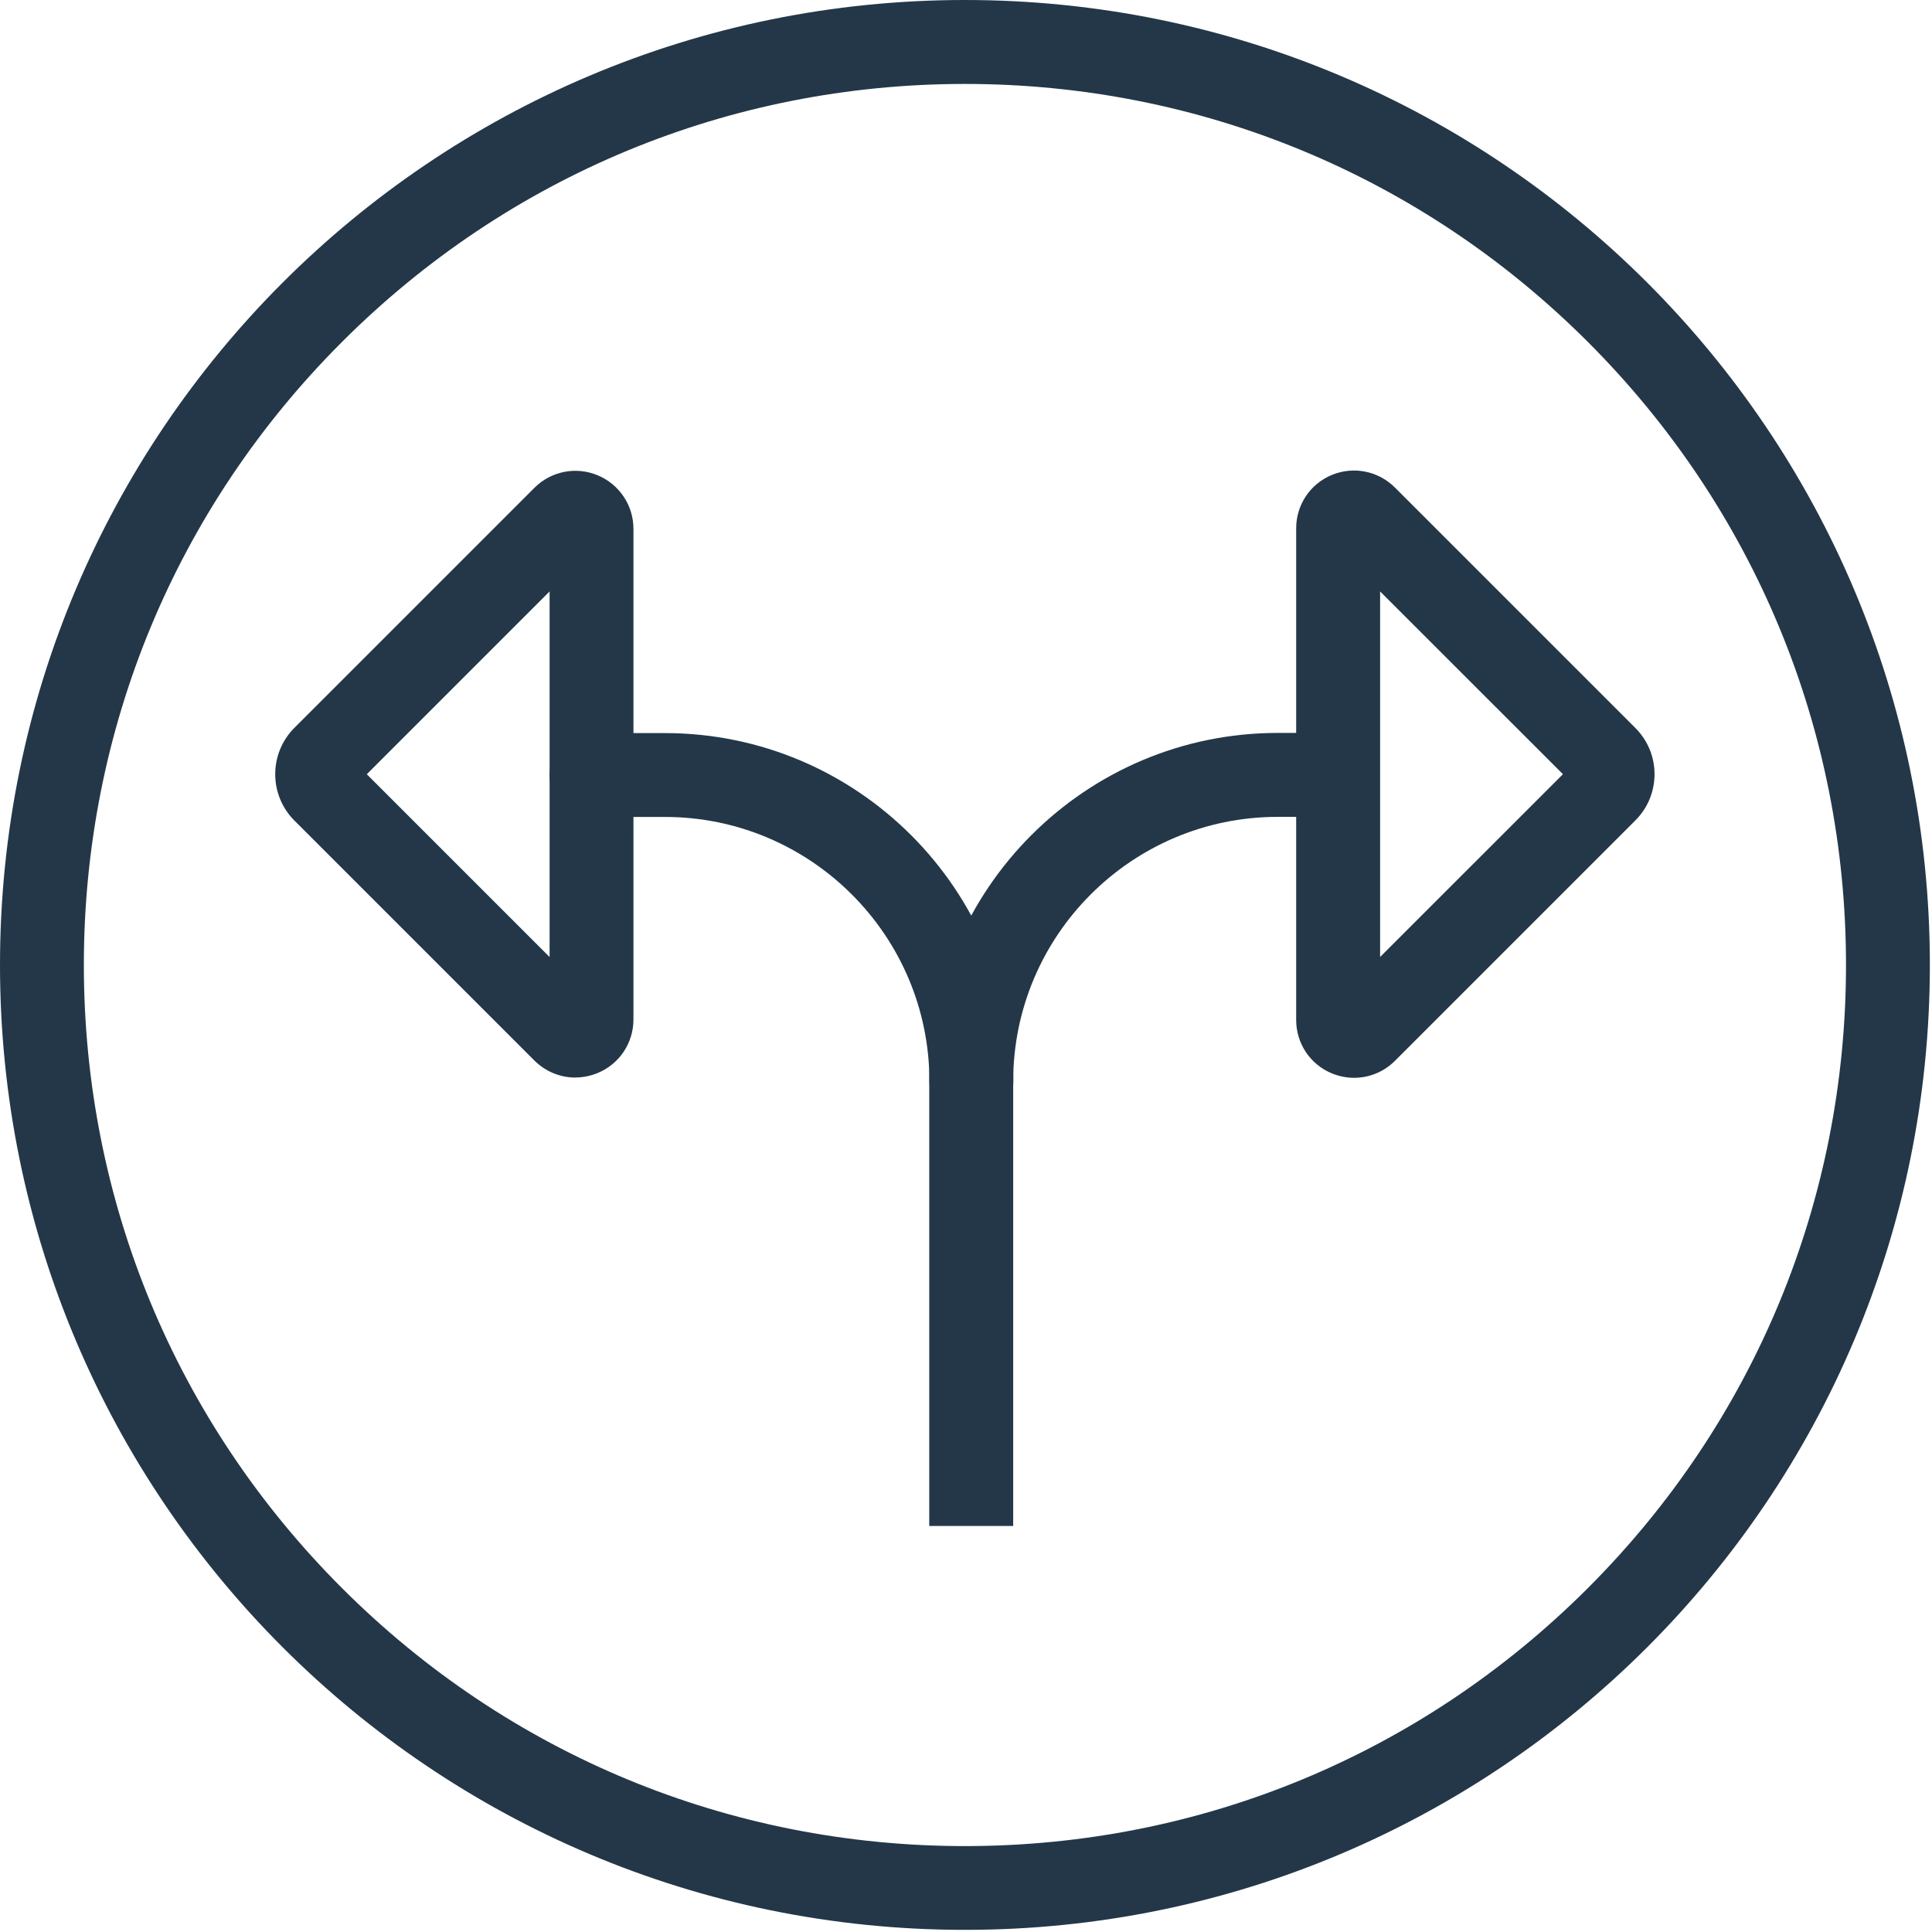
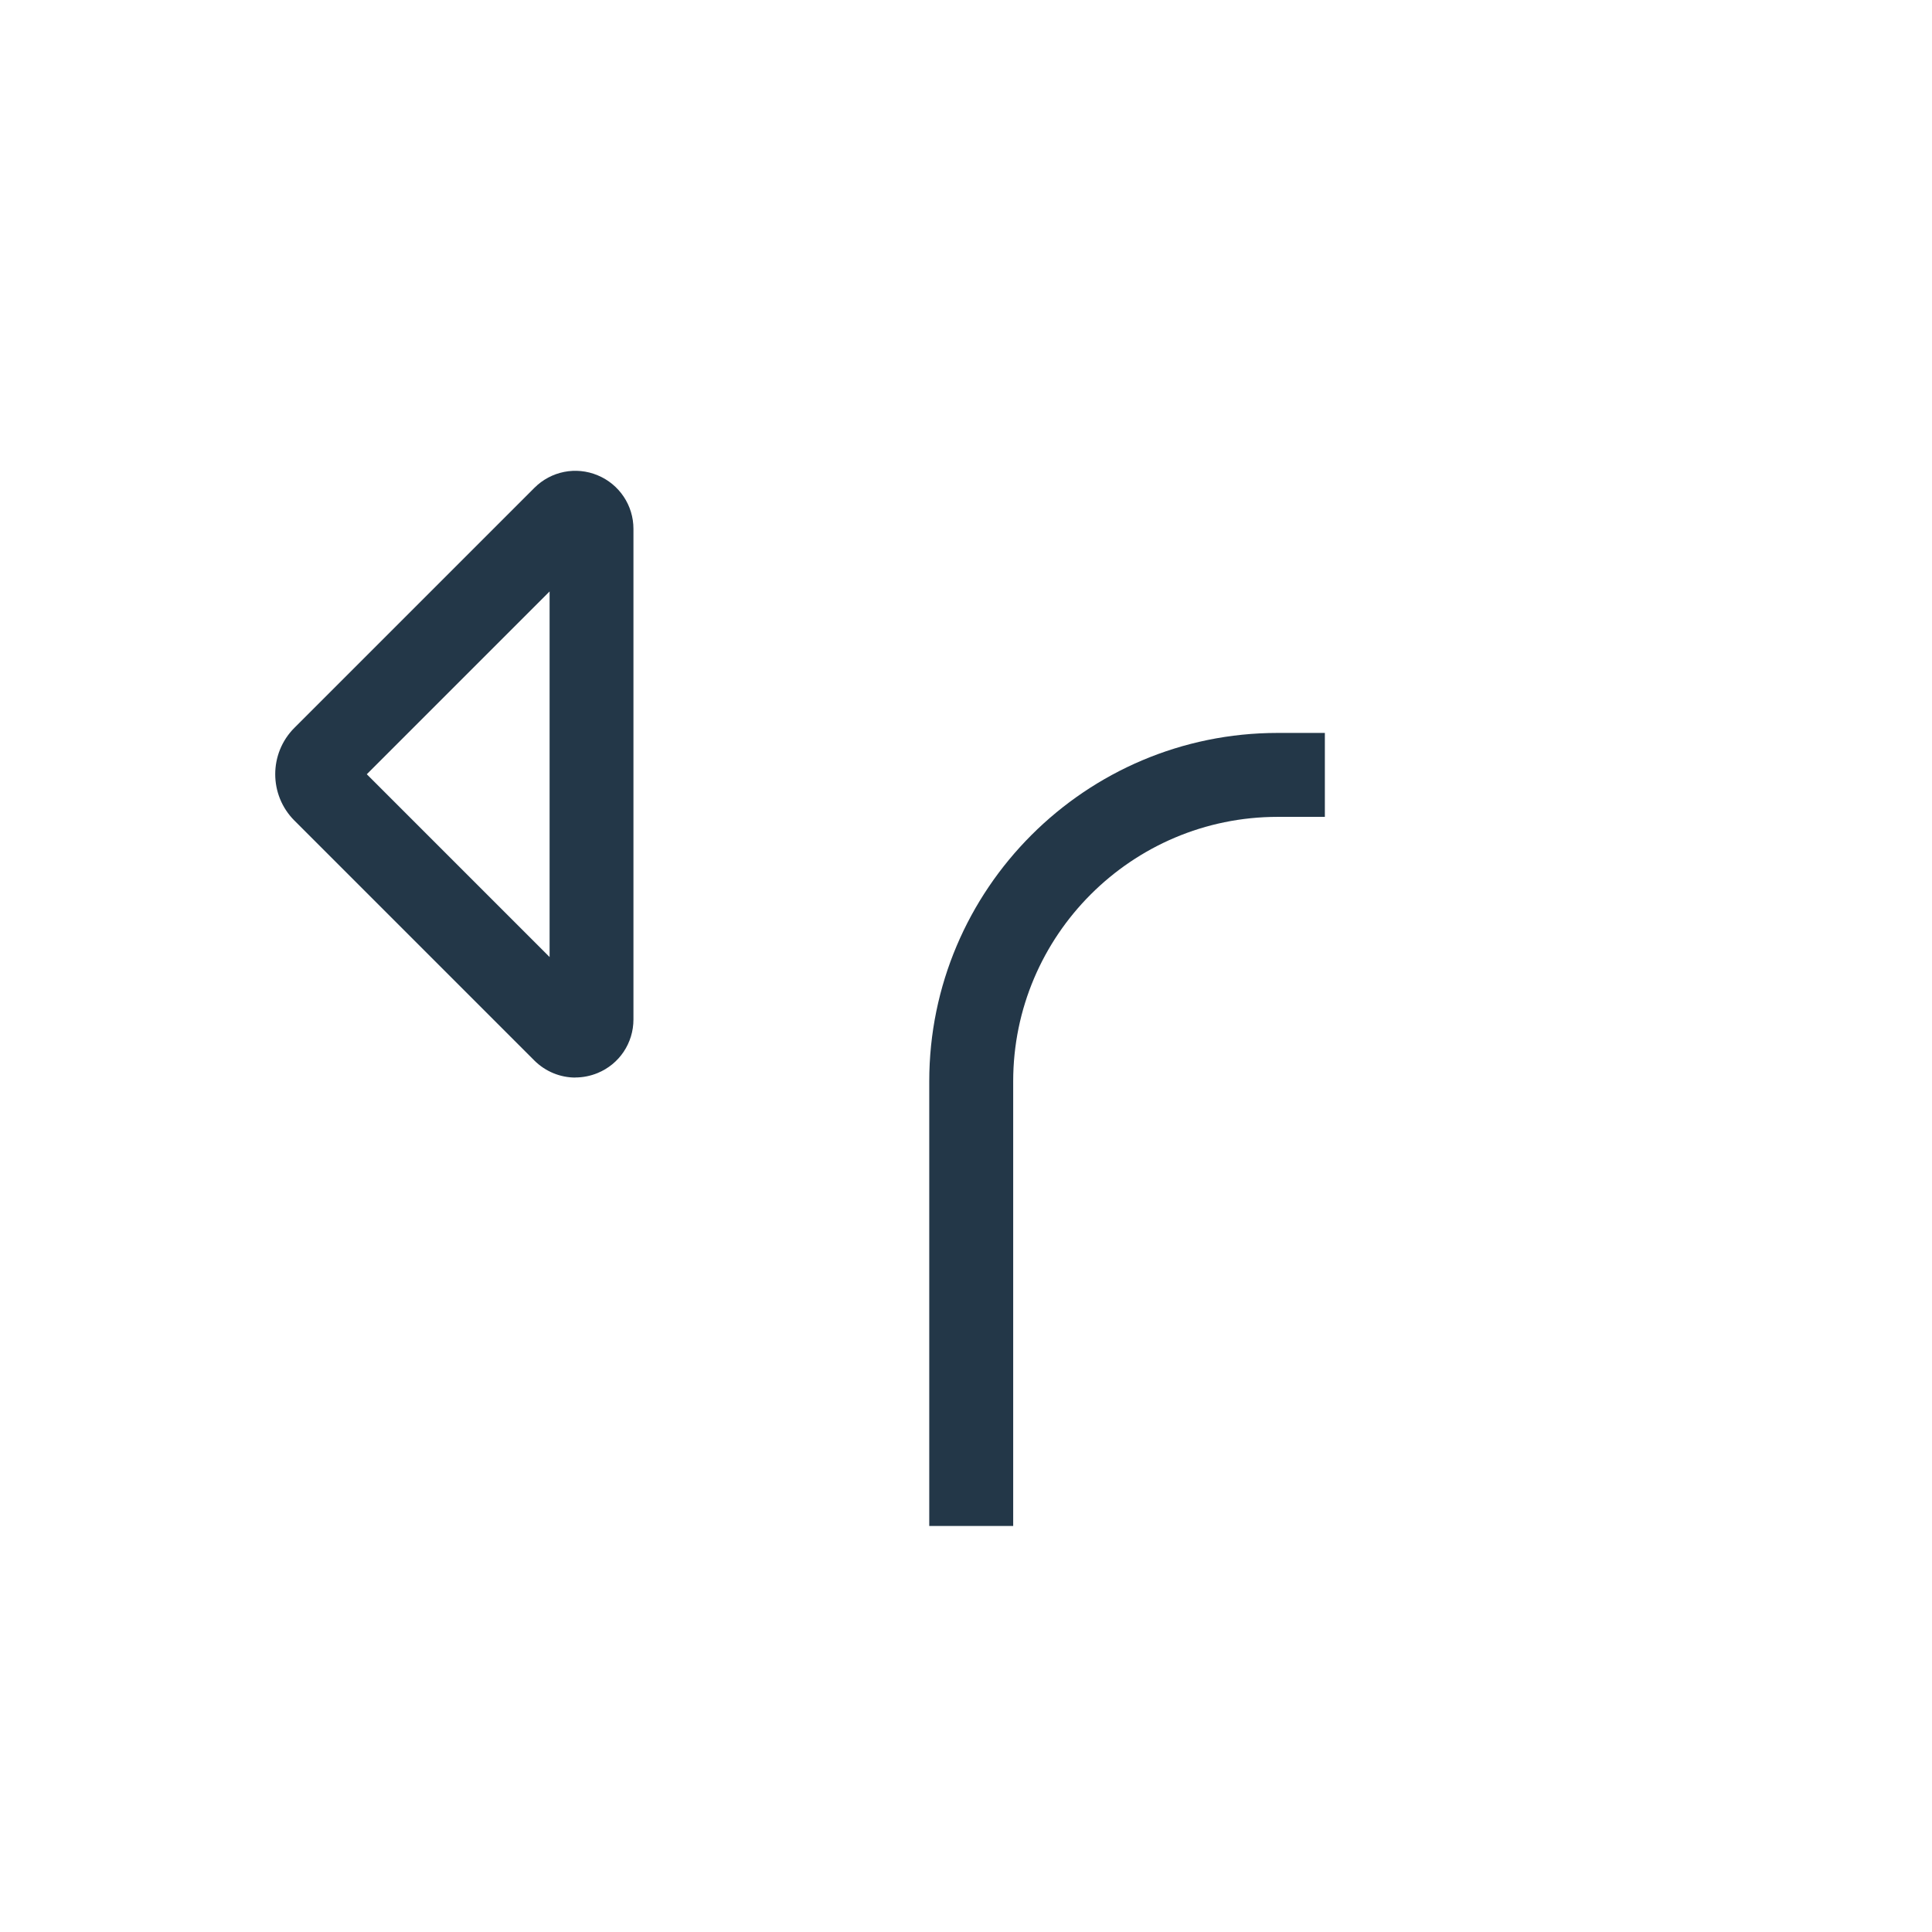
<svg xmlns="http://www.w3.org/2000/svg" width="235" height="235" viewBox="0 0 235 235" fill="none">
-   <path d="M117.37 10.21C146 10.21 172.91 21.36 193.15 41.6C213.39 61.84 224.54 88.75 224.54 117.38C224.54 146.01 213.39 172.92 193.15 193.16C172.91 213.4 146 224.55 117.37 224.55C88.74 224.55 61.83 213.4 41.59 193.16C21.35 172.92 10.2 146.01 10.2 117.38C10.2 88.75 21.35 61.84 41.59 41.6C61.83 21.36 88.74 10.21 117.37 10.21ZM117.37 0C52.55 0 0 52.55 0 117.37C0 182.19 52.55 234.74 117.37 234.74C182.19 234.74 234.74 182.19 234.74 117.37C234.74 52.55 182.19 0 117.37 0Z" fill="#233748" />
-   <path d="M164.7 131.1C163.79 131.1 162.88 130.92 162 130.56C159.36 129.47 157.66 126.92 157.66 124.06V64.27C157.66 61.41 159.36 58.86 162 57.77C164.64 56.68 167.65 57.28 169.67 59.3L198.92 88.55C200.42 90.05 201.25 92.05 201.25 94.17C201.25 96.29 200.42 98.29 198.92 99.79L169.67 129.04C168.32 130.39 166.53 131.1 164.7 131.1ZM167.87 71.93V116.4L190.11 94.17L167.87 71.94V71.93Z" fill="#233748" />
  <path d="M69.99 131.07C68.16 131.07 66.36 130.35 65 129L35.81 99.81C32.7 96.7 32.7 91.64 35.81 88.53L65 59.34C67.03 57.31 70.05 56.71 72.69 57.81C75.34 58.91 77.05 61.47 77.05 64.33V124C77.05 126.87 75.34 129.43 72.69 130.52C71.81 130.88 70.89 131.06 69.98 131.06L69.99 131.07ZM44.61 94.17L66.85 116.41V71.94L44.61 94.18V94.17Z" fill="#233748" />
  <path d="M123.24 185.61H113.03V131.53C113.03 108.16 132.04 89.15 155.41 89.15H161.15V99.36H155.41C137.67 99.36 123.24 113.79 123.24 131.53V185.61Z" fill="#233748" />
-   <path d="M118.15 136.64C115.33 136.64 113.05 134.35 113.05 131.54C113.05 113.8 98.62 99.37 80.88 99.37H71.96C69.14 99.37 66.86 97.08 66.86 94.27C66.86 91.46 69.15 89.17 71.96 89.17H80.88C104.25 89.17 123.26 108.18 123.26 131.55C123.26 134.37 120.97 136.65 118.16 136.65L118.15 136.64Z" fill="#233748" />
</svg>